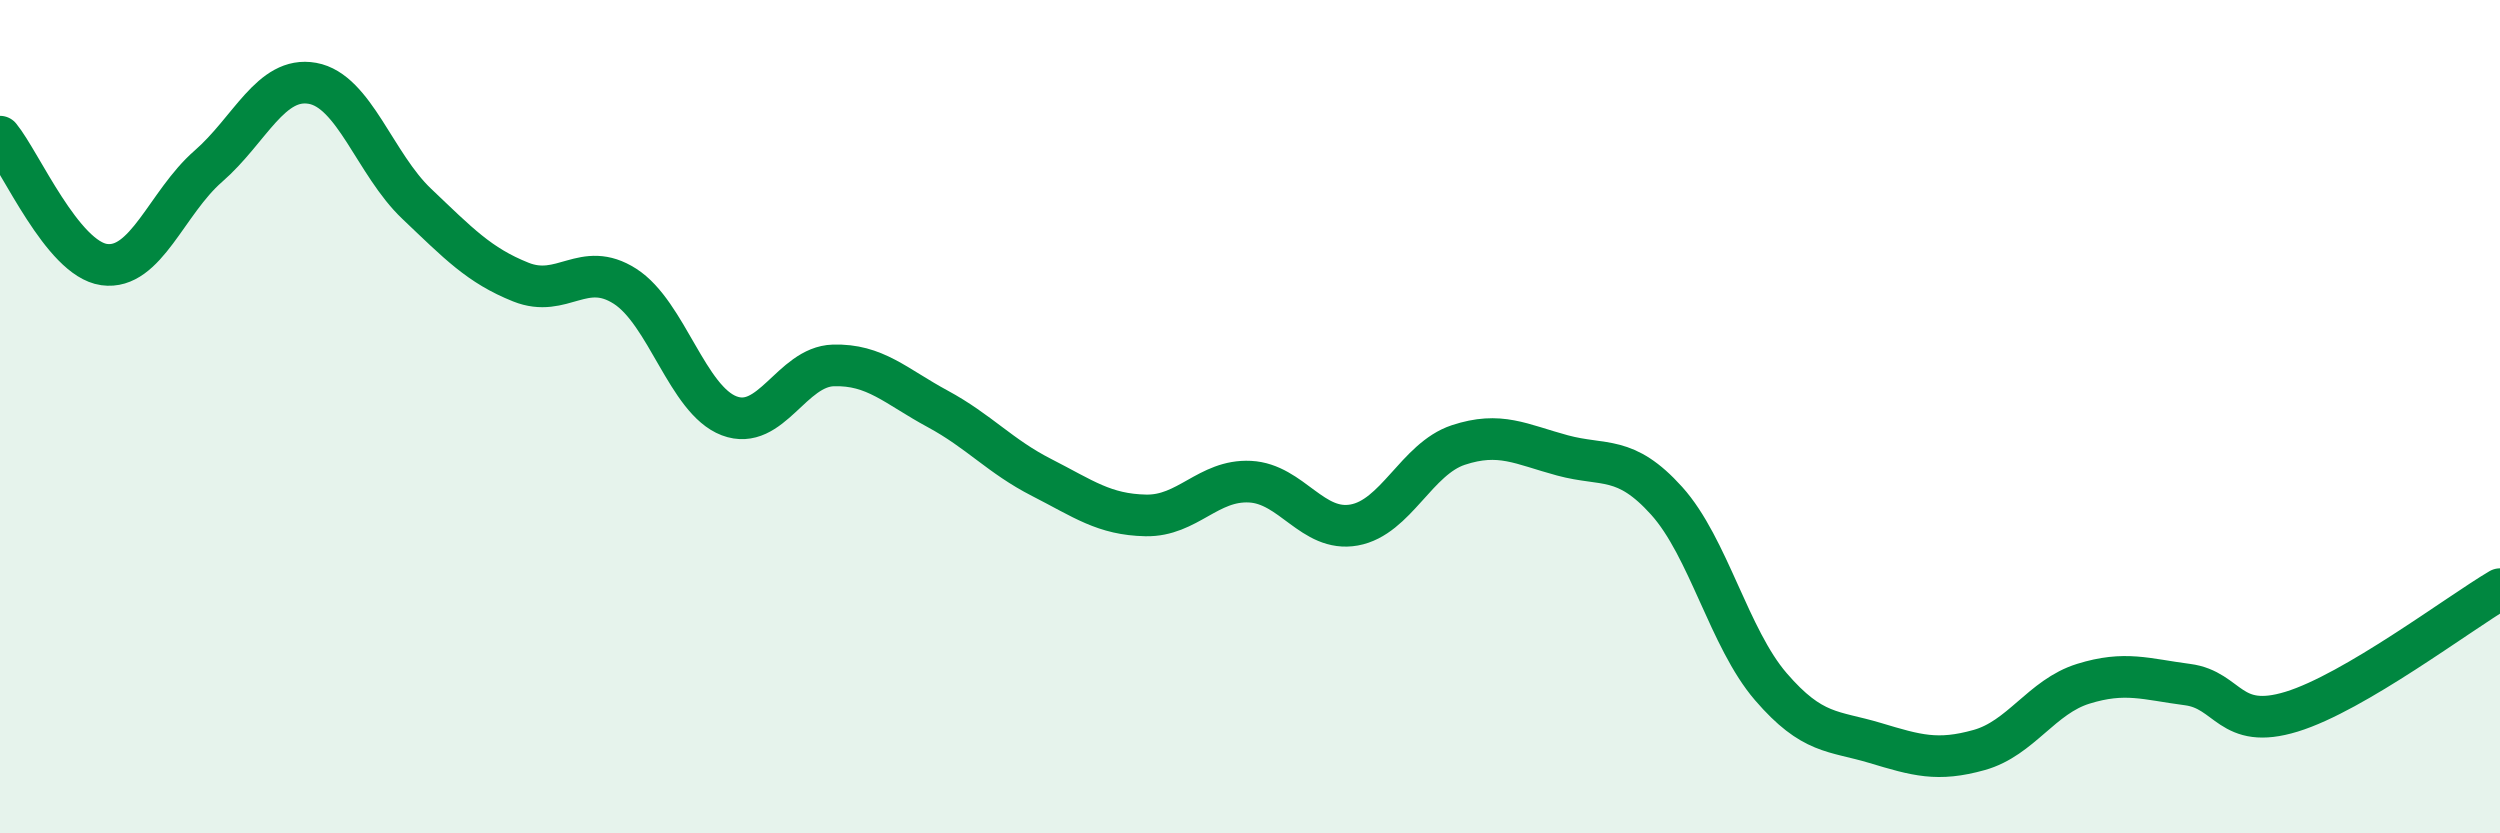
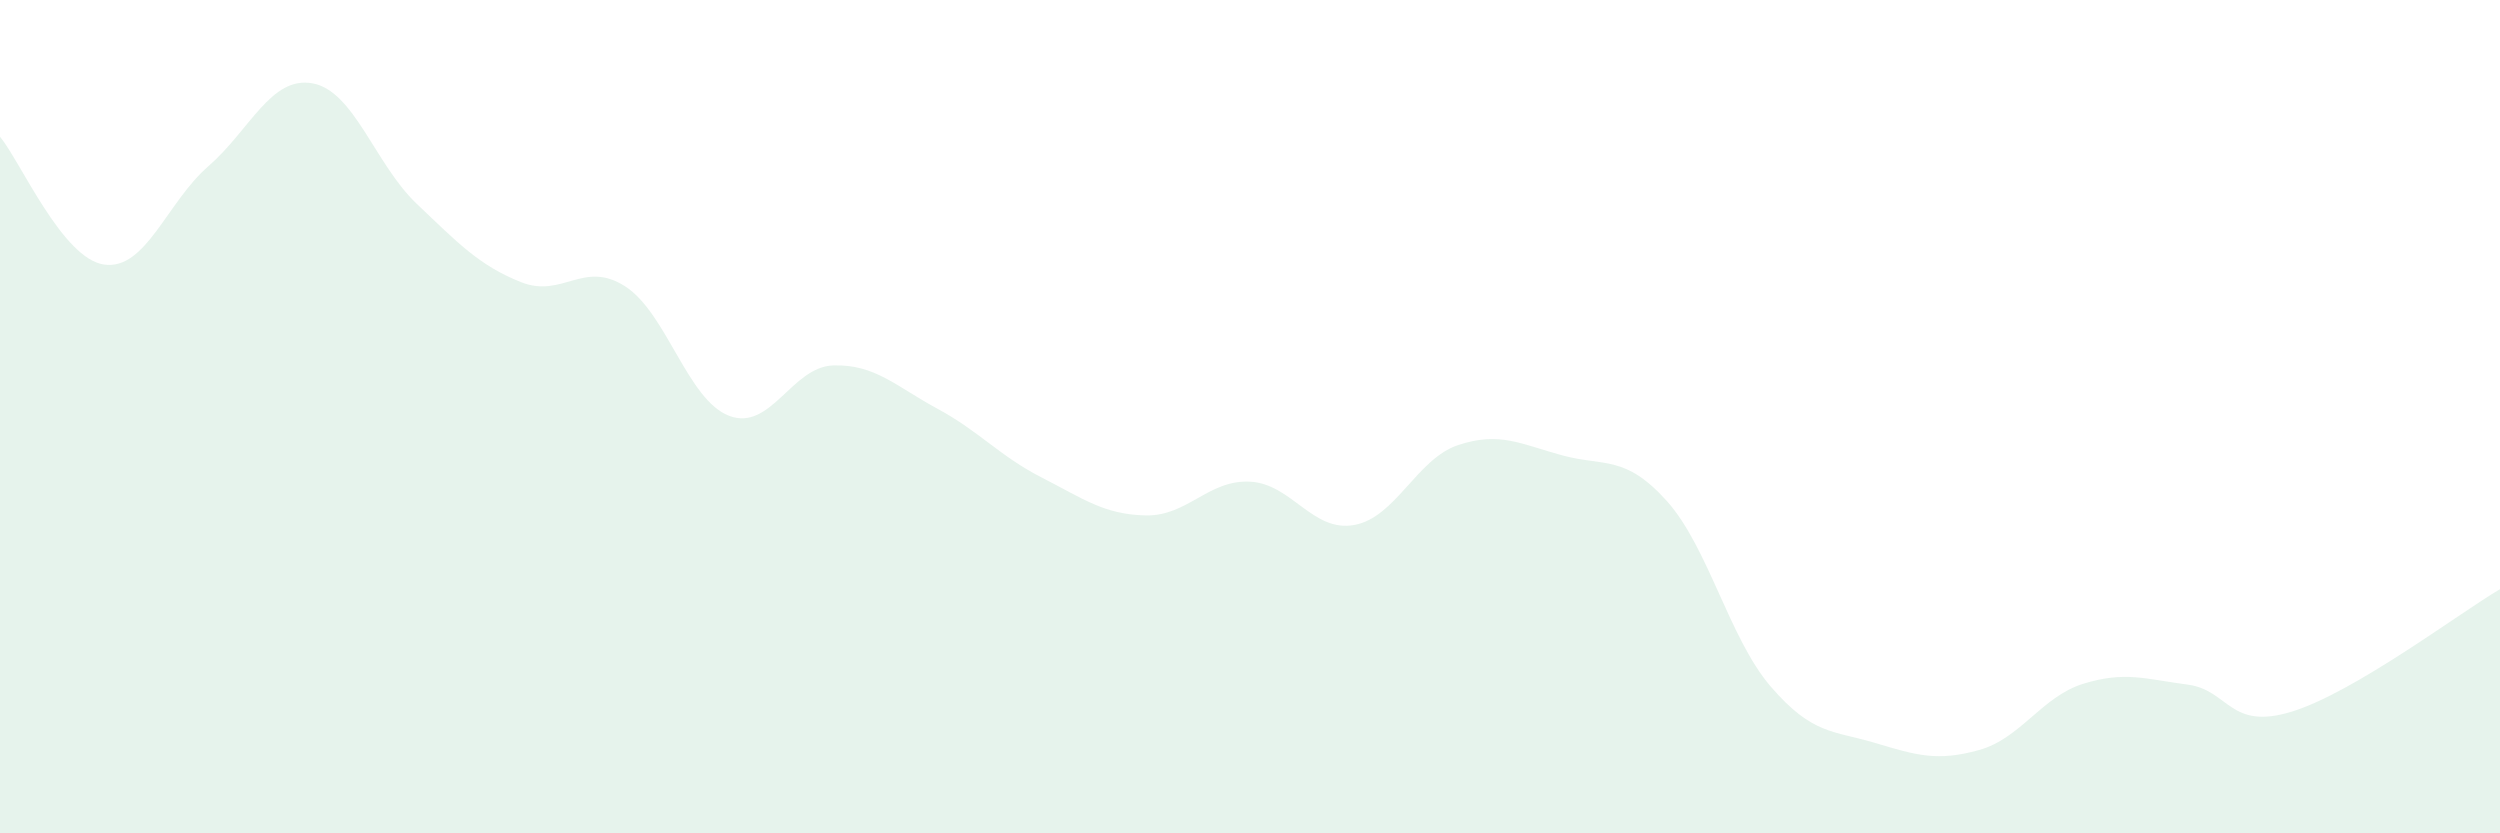
<svg xmlns="http://www.w3.org/2000/svg" width="60" height="20" viewBox="0 0 60 20">
  <path d="M 0,3.28 C 0.5,3.89 1.5,6.21 2.5,6.35 C 3.5,6.49 4,4.86 5,3.99 C 6,3.12 6.5,1.82 7.5,2 C 8.5,2.18 9,3.94 10,4.89 C 11,5.84 11.5,6.37 12.5,6.77 C 13.5,7.17 14,6.23 15,6.87 C 16,7.51 16.5,9.6 17.5,9.98 C 18.5,10.36 19,8.8 20,8.77 C 21,8.74 21.5,9.27 22.5,9.81 C 23.5,10.35 24,10.95 25,11.46 C 26,11.97 26.5,12.35 27.5,12.37 C 28.5,12.39 29,11.51 30,11.56 C 31,11.61 31.5,12.78 32.5,12.6 C 33.5,12.42 34,11.01 35,10.68 C 36,10.35 36.5,10.66 37.5,10.93 C 38.5,11.2 39,10.91 40,12.02 C 41,13.13 41.5,15.32 42.5,16.48 C 43.5,17.64 44,17.53 45,17.83 C 46,18.13 46.5,18.28 47.5,18 C 48.5,17.72 49,16.72 50,16.41 C 51,16.1 51.5,16.3 52.5,16.43 C 53.5,16.56 53.5,17.54 55,17.08 C 56.5,16.62 59,14.73 60,14.14L60 20L0 20Z" fill="#008740" opacity="0.1" stroke-linecap="round" stroke-linejoin="round" />
-   <path d="M 0,3.28 C 0.5,3.89 1.5,6.21 2.5,6.35 C 3.5,6.49 4,4.86 5,3.99 C 6,3.12 6.5,1.82 7.5,2 C 8.5,2.18 9,3.94 10,4.89 C 11,5.84 11.5,6.37 12.5,6.77 C 13.5,7.17 14,6.23 15,6.87 C 16,7.51 16.5,9.6 17.5,9.98 C 18.5,10.36 19,8.8 20,8.77 C 21,8.74 21.5,9.27 22.5,9.81 C 23.5,10.35 24,10.95 25,11.46 C 26,11.97 26.5,12.35 27.5,12.37 C 28.5,12.39 29,11.51 30,11.56 C 31,11.61 31.5,12.78 32.5,12.6 C 33.5,12.42 34,11.01 35,10.68 C 36,10.35 36.5,10.66 37.5,10.93 C 38.5,11.2 39,10.91 40,12.02 C 41,13.13 41.5,15.32 42.5,16.48 C 43.5,17.64 44,17.53 45,17.83 C 46,18.13 46.5,18.28 47.5,18 C 48.5,17.72 49,16.72 50,16.41 C 51,16.1 51.5,16.3 52.5,16.43 C 53.5,16.56 53.5,17.54 55,17.08 C 56.5,16.62 59,14.73 60,14.14" stroke="#008740" stroke-width="1" fill="none" stroke-linecap="round" stroke-linejoin="round" />
</svg>